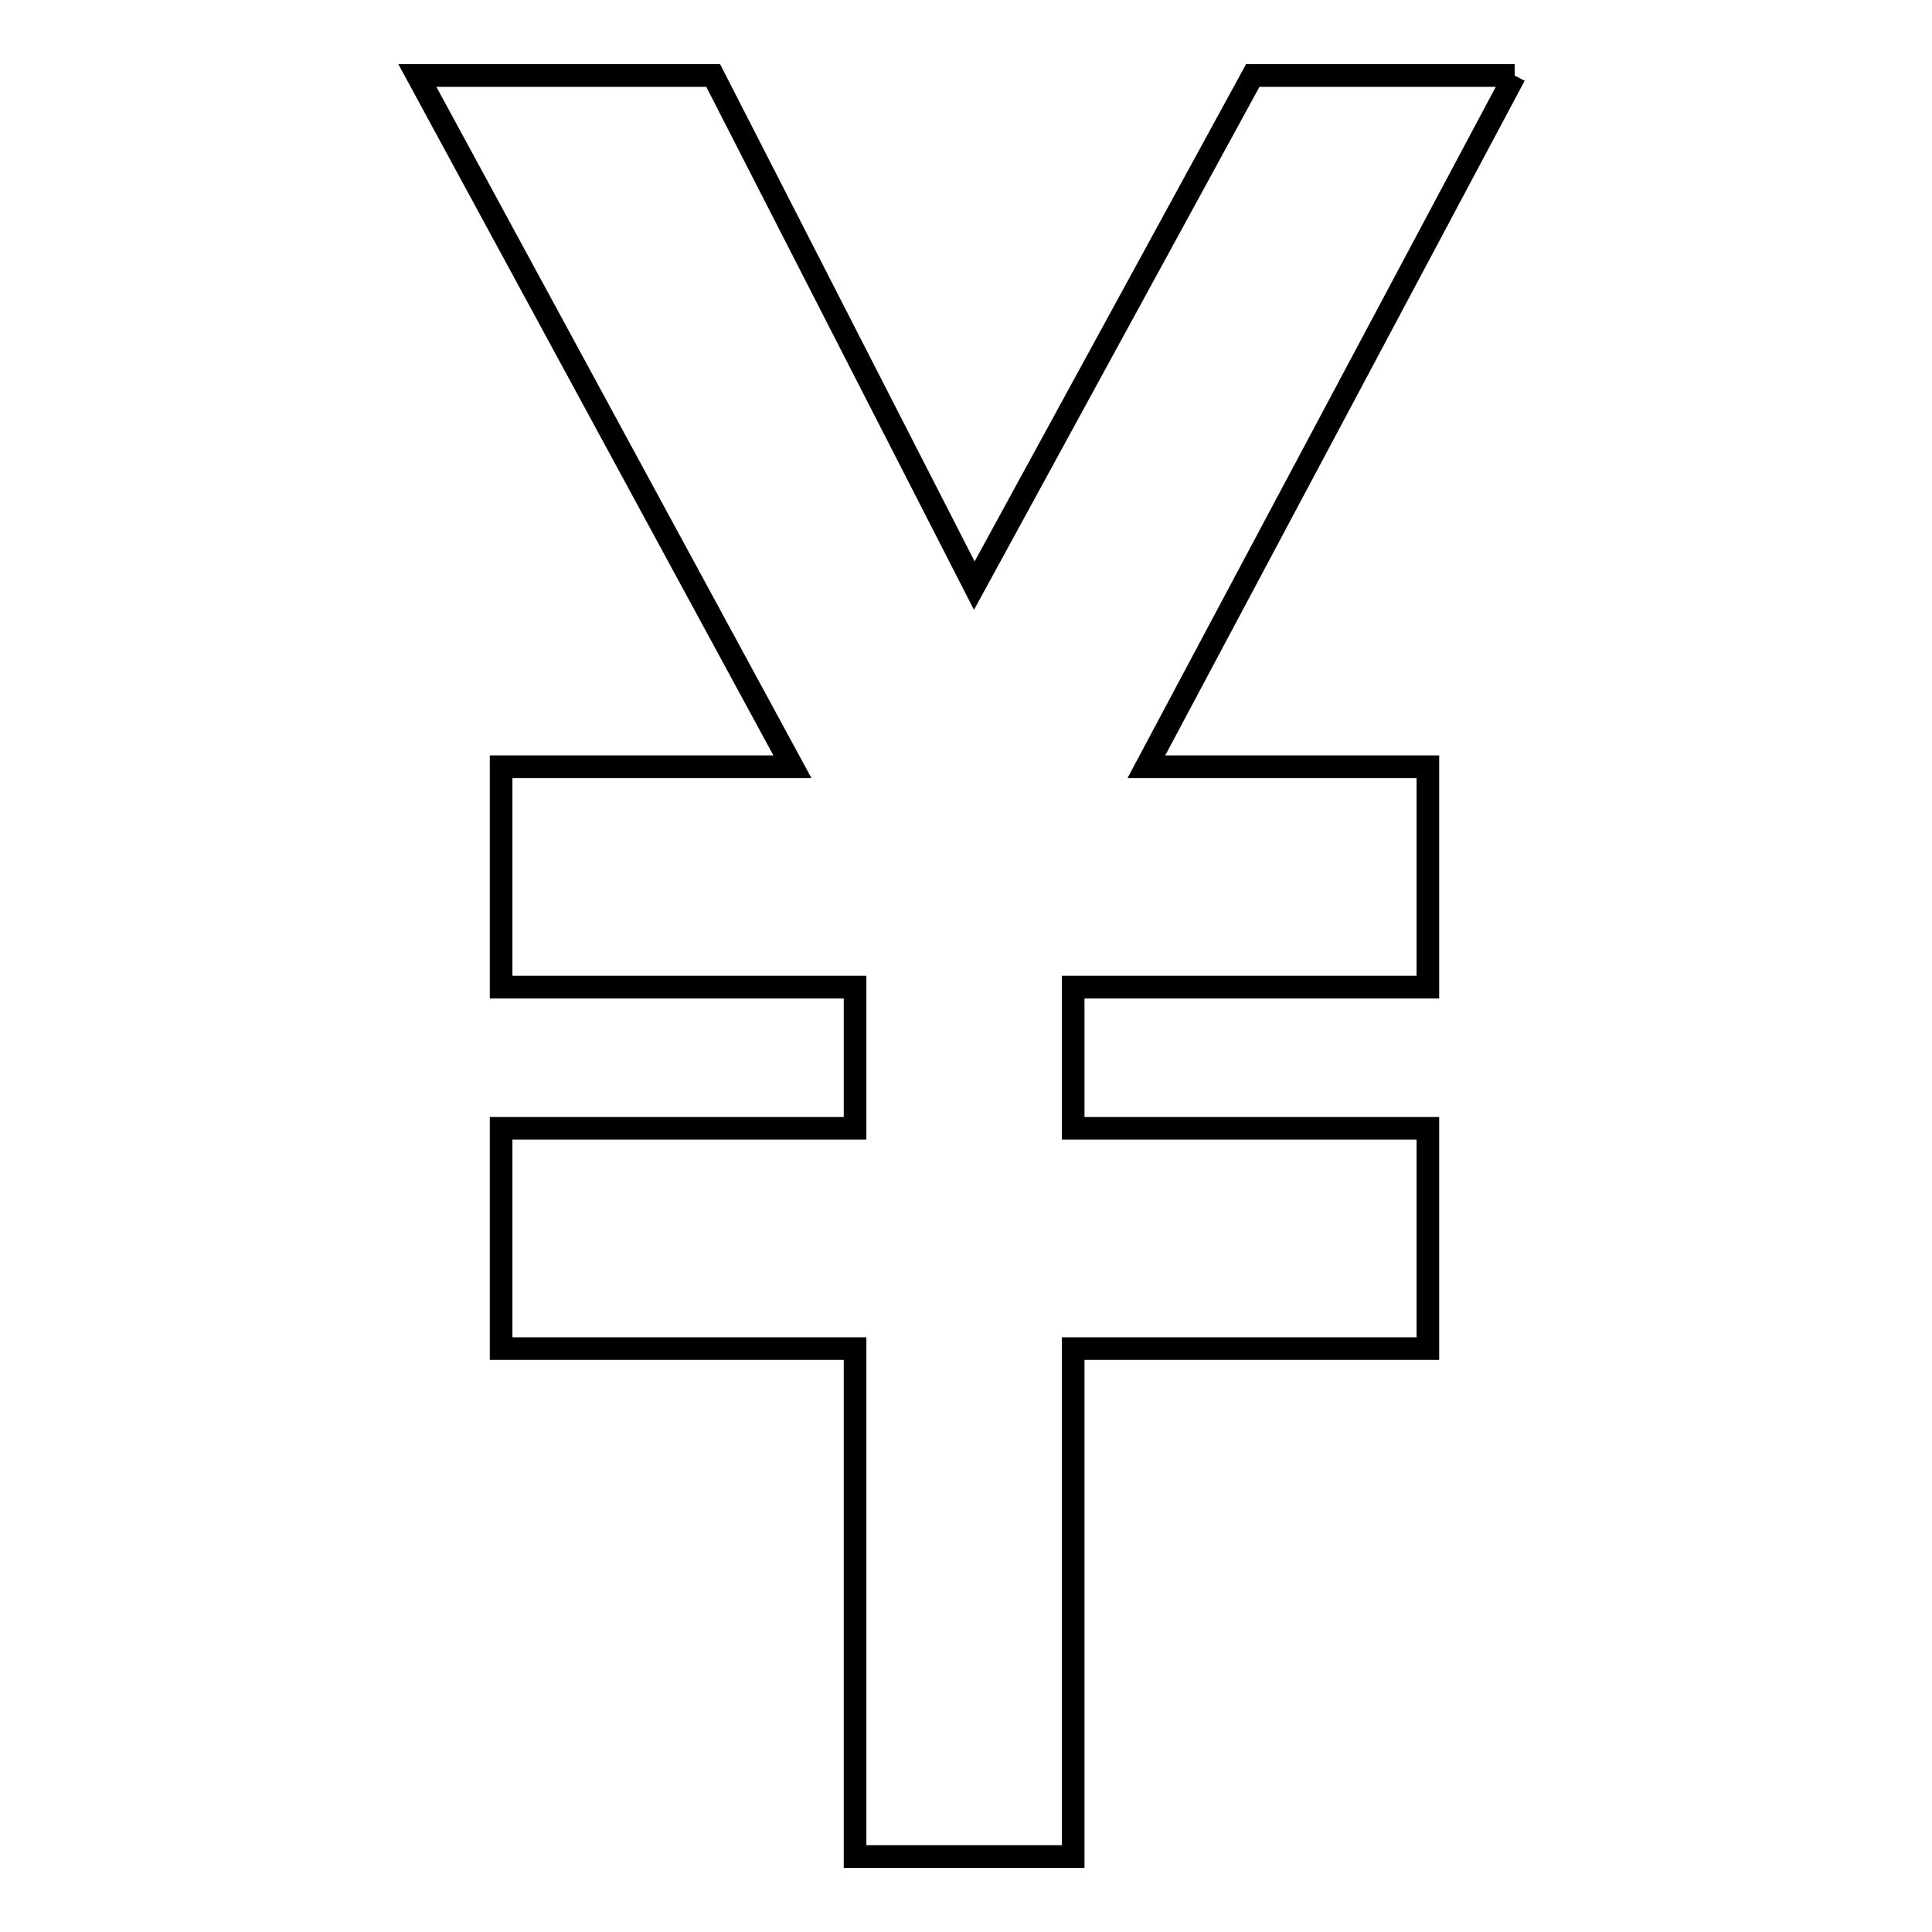
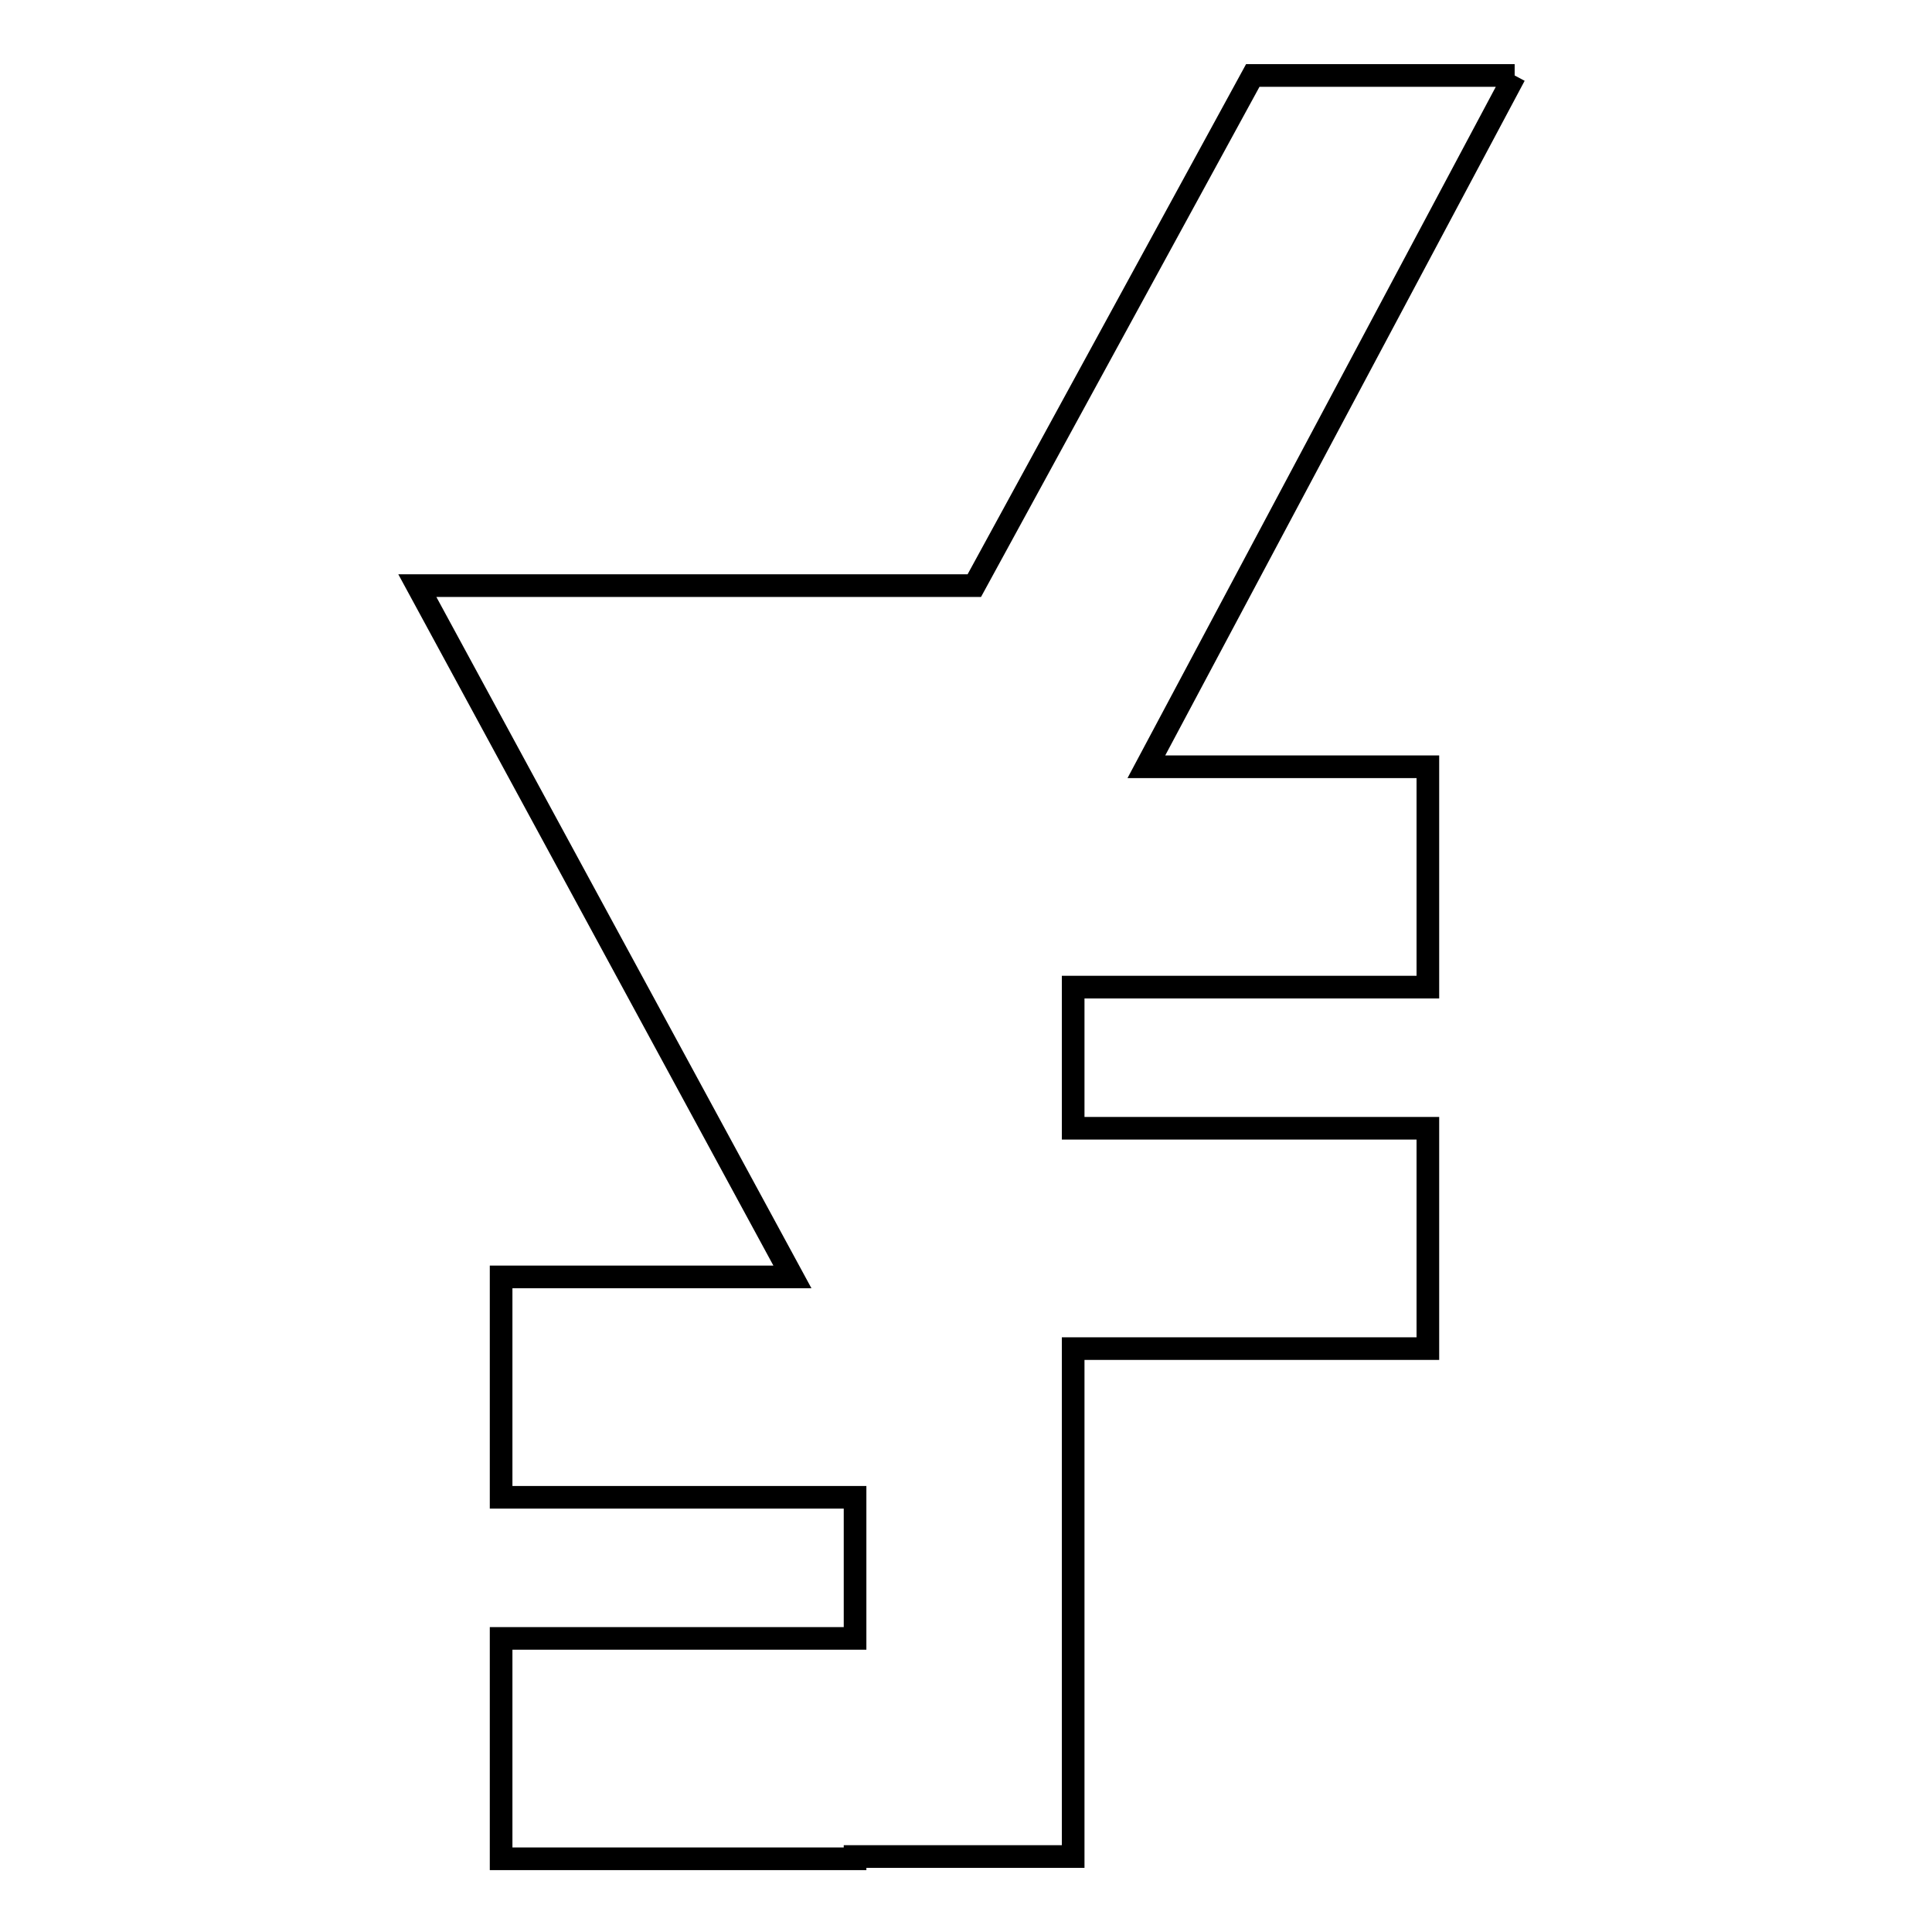
<svg xmlns="http://www.w3.org/2000/svg" version="1.1" x="0px" y="0px" viewBox="0 0 256 256" enable-background="new 0 0 256 256" xml:space="preserve">
  <g>
    <g>
-       <path stroke-width="3" fill-opacity="0" stroke="#000000" d="M200.7,10H166l-36.9,67.6L94.5,10H55.3l49.7,91.6H66.4v29.2h46.9v18.7H66.4v29.2h46.9V246h28.9v-67.3h47v-29.2h-47v-18.7h47v-29.2h-37.3L200.7,10" />
+       <path stroke-width="3" fill-opacity="0" stroke="#000000" d="M200.7,10H166l-36.9,67.6H55.3l49.7,91.6H66.4v29.2h46.9v18.7H66.4v29.2h46.9V246h28.9v-67.3h47v-29.2h-47v-18.7h47v-29.2h-37.3L200.7,10" />
    </g>
  </g>
</svg>